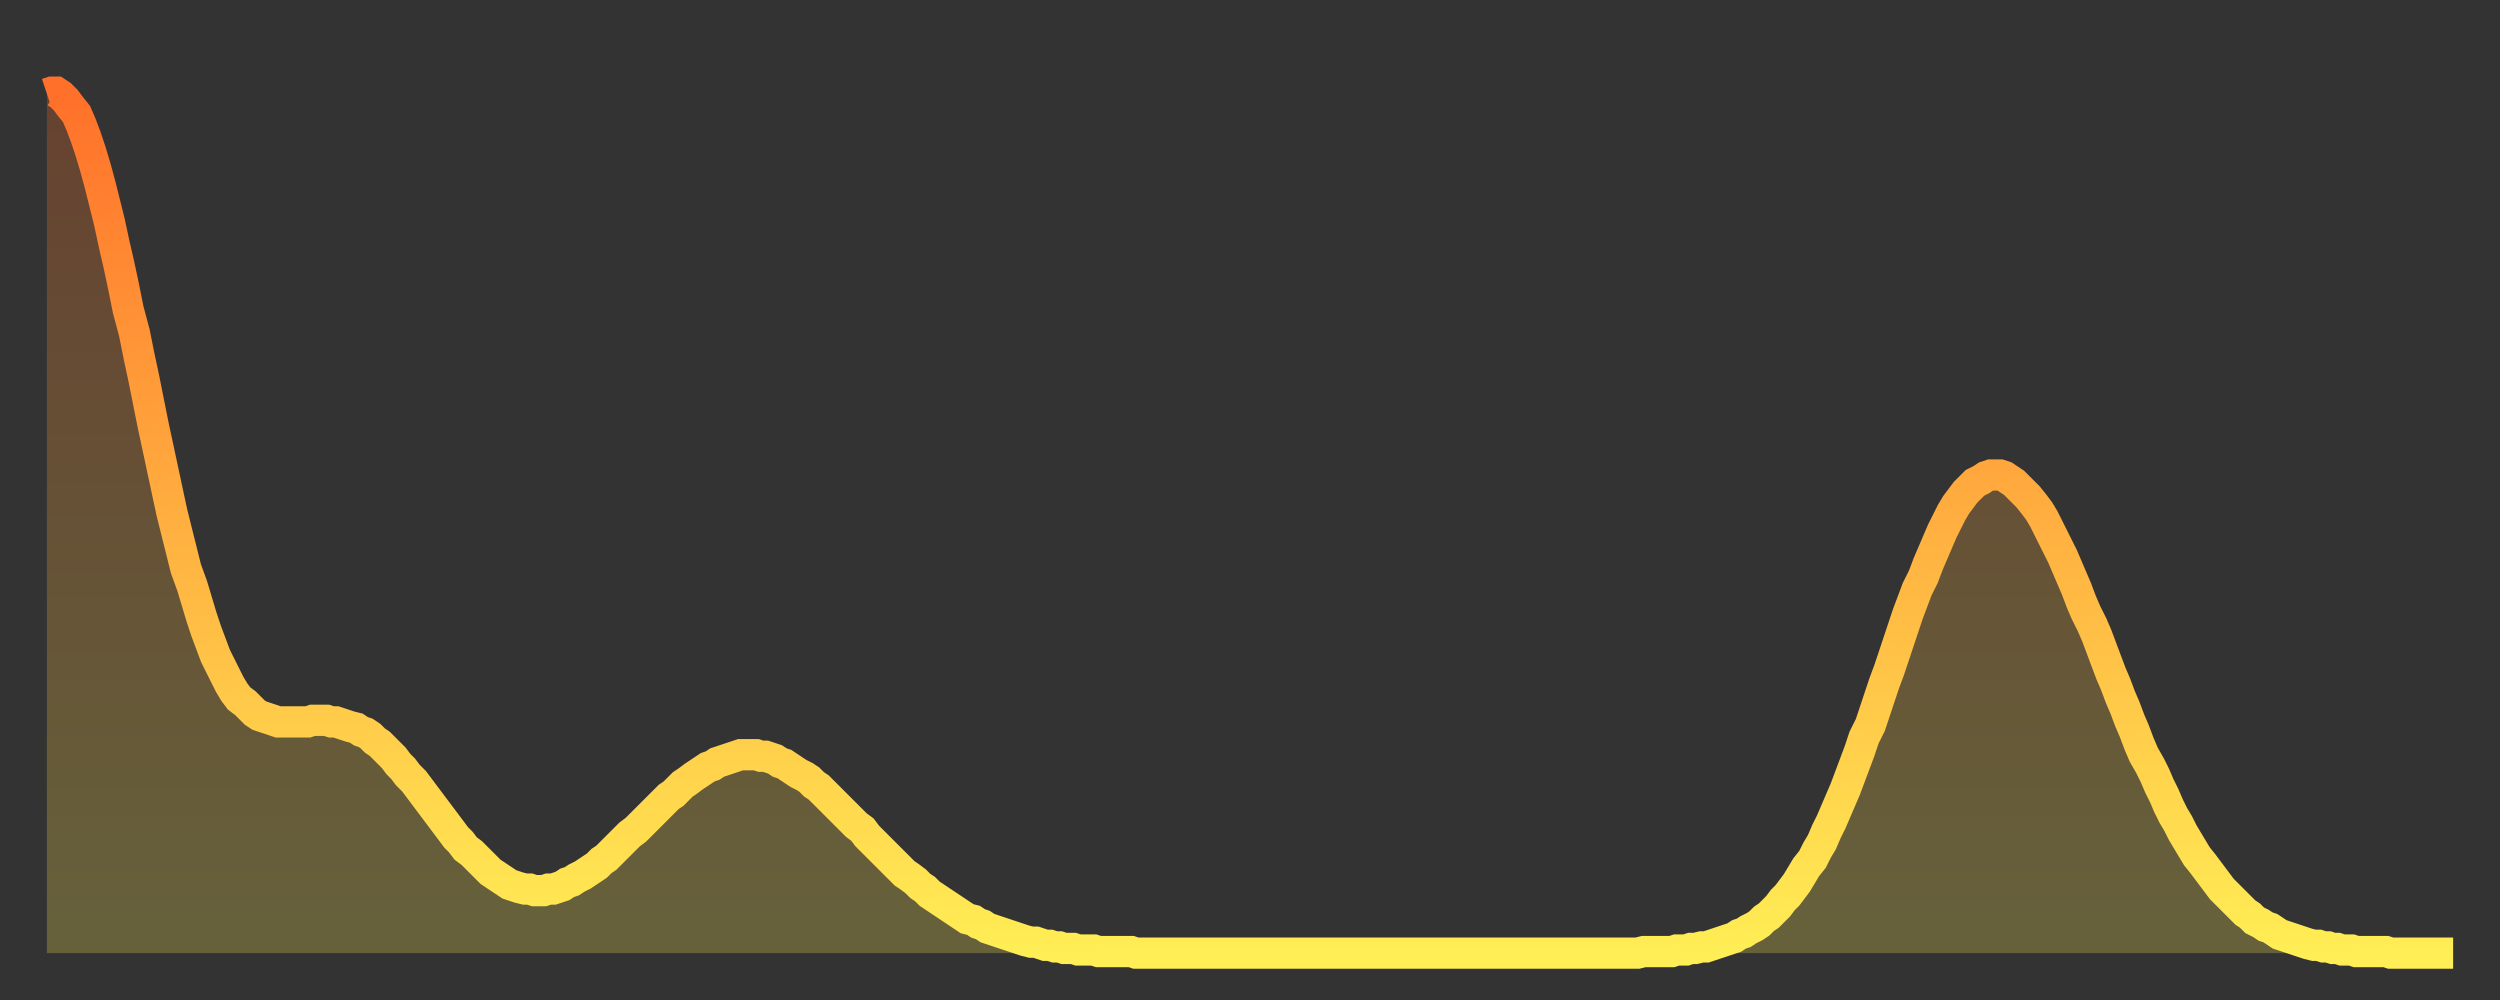
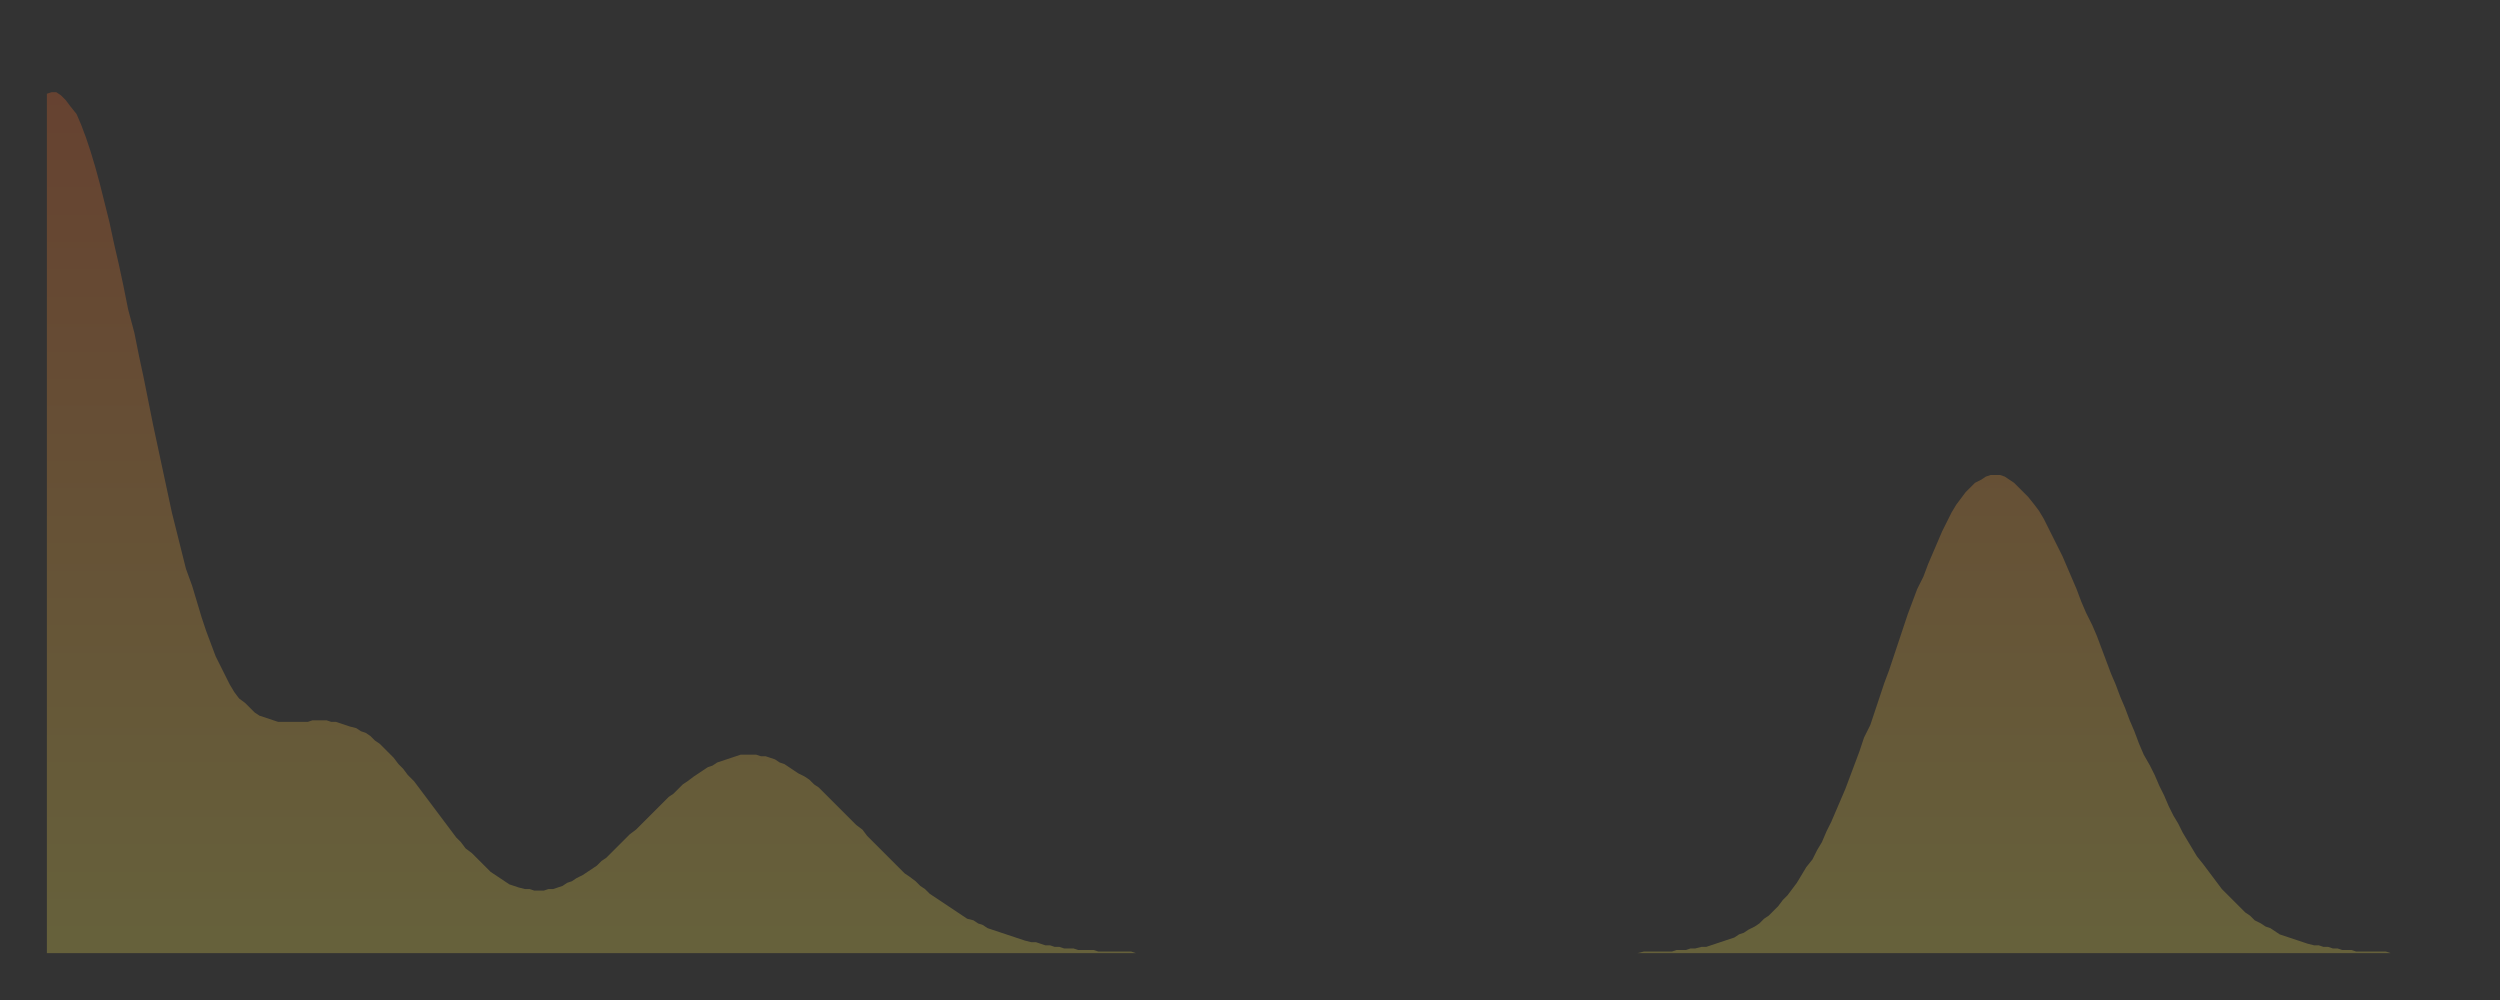
<svg xmlns="http://www.w3.org/2000/svg" baseProfile="full" height="64" version="1.1" width="160">
  <rect width="100%" height="100%" fill="#333333" stroke="none" />
  <defs>
    <linearGradient id="id30130" x1="0" x2="0" y1="0" y2="1">
      <stop offset="0%" stop-color="#ff702a" />
      <stop offset="50%" stop-color="#ffaf40" />
      <stop offset="100%" stop-color="#ffee55" />
    </linearGradient>
  </defs>
  <g transform="translate(3,3)">
    <g>
-       <path d="M 0.0 3.0 0.3 2.9 0.6 2.9 0.9 3.1 1.2 3.4 1.5 3.8 1.9 4.3 2.2 5.0 2.5 5.8 2.8 6.7 3.1 7.7 3.4 8.8 3.7 10.0 4.0 11.2 4.3 12.6 4.6 13.9 4.9 15.3 5.2 16.8 5.6 18.3 5.9 19.8 6.2 21.2 6.5 22.7 6.8 24.2 7.1 25.6 7.4 27.0 7.7 28.4 8.0 29.8 8.3 31.0 8.6 32.2 8.9 33.4 9.3 34.5 9.6 35.5 9.9 36.5 10.2 37.4 10.5 38.2 10.8 39.0 11.1 39.6 11.4 40.2 11.7 40.8 12.0 41.3 12.3 41.7 12.7 42.0 13.0 42.3 13.3 42.6 13.6 42.8 13.9 42.9 14.2 43.0 14.5 43.1 14.8 43.2 15.1 43.2 15.4 43.2 15.7 43.2 16.0 43.2 16.4 43.2 16.7 43.2 17.0 43.1 17.3 43.1 17.6 43.1 17.9 43.1 18.2 43.2 18.5 43.2 18.8 43.3 19.1 43.4 19.4 43.5 19.8 43.6 20.1 43.8 20.4 43.9 20.7 44.1 21.0 44.4 21.3 44.6 21.6 44.9 21.9 45.2 22.2 45.5 22.5 45.9 22.8 46.2 23.1 46.6 23.5 47.0 23.8 47.4 24.1 47.8 24.4 48.2 24.7 48.6 25.0 49.0 25.3 49.4 25.6 49.8 25.9 50.2 26.2 50.6 26.5 50.9 26.8 51.3 27.2 51.6 27.5 51.9 27.8 52.2 28.1 52.5 28.4 52.8 28.7 53.0 29.0 53.2 29.3 53.4 29.6 53.6 29.9 53.7 30.2 53.8 30.6 53.9 30.9 53.9 31.2 54.0 31.5 54.0 31.8 54.0 32.1 53.9 32.4 53.9 32.7 53.8 33.0 53.7 33.3 53.5 33.6 53.4 33.9 53.2 34.3 53.0 34.6 52.8 34.9 52.6 35.2 52.4 35.5 52.1 35.8 51.9 36.1 51.6 36.4 51.3 36.7 51.0 37.0 50.7 37.3 50.4 37.7 50.1 38.0 49.8 38.3 49.5 38.6 49.2 38.9 48.9 39.2 48.6 39.5 48.3 39.8 48.0 40.1 47.8 40.4 47.5 40.7 47.2 41.0 47.0 41.4 46.7 41.7 46.5 42.0 46.3 42.3 46.1 42.6 46.0 42.9 45.8 43.2 45.7 43.5 45.6 43.8 45.5 44.1 45.4 44.4 45.3 44.7 45.3 45.1 45.3 45.4 45.3 45.7 45.4 46.0 45.4 46.3 45.5 46.6 45.6 46.9 45.8 47.2 45.9 47.5 46.1 47.8 46.3 48.1 46.5 48.5 46.7 48.8 46.9 49.1 47.2 49.4 47.4 49.7 47.7 50.0 48.0 50.3 48.3 50.6 48.6 50.9 48.9 51.2 49.2 51.5 49.5 51.8 49.8 52.2 50.1 52.5 50.5 52.8 50.8 53.1 51.1 53.4 51.4 53.7 51.7 54.0 52.0 54.3 52.3 54.6 52.6 54.9 52.9 55.2 53.1 55.6 53.4 55.9 53.7 56.2 53.9 56.5 54.2 56.8 54.4 57.1 54.6 57.4 54.8 57.7 55.0 58.0 55.2 58.3 55.4 58.6 55.6 58.9 55.8 59.3 55.9 59.6 56.1 59.9 56.2 60.2 56.4 60.5 56.5 60.8 56.6 61.1 56.7 61.4 56.8 61.7 56.9 62.0 57.0 62.3 57.1 62.6 57.2 63.0 57.3 63.3 57.3 63.6 57.4 63.9 57.5 64.2 57.5 64.5 57.6 64.8 57.6 65.1 57.7 65.4 57.7 65.7 57.7 66.0 57.8 66.4 57.8 66.7 57.8 67.0 57.8 67.3 57.9 67.6 57.9 67.9 57.9 68.2 57.9 68.5 57.9 68.8 57.9 69.1 57.9 69.4 57.9 69.7 58.0 70.1 58.0 70.4 58.0 70.7 58.0 71.0 58.0 71.3 58.0 71.6 58.0 71.9 58.0 72.2 58.0 72.5 58.0 72.8 58.0 73.1 58.0 73.5 58.0 73.8 58.0 74.1 58.0 74.4 58.0 74.7 58.0 75.0 58.0 75.3 58.0 75.6 58.0 75.9 58.0 76.2 58.0 76.5 58.0 76.8 58.0 77.2 58.0 77.5 58.0 77.8 58.0 78.1 58.0 78.4 58.0 78.7 58.0 79.0 58.0 79.3 58.0 79.6 58.0 79.9 58.0 80.2 58.0 80.5 58.0 80.9 58.0 81.2 58.0 81.5 58.0 81.8 58.0 82.1 58.0 82.4 58.0 82.7 58.0 83.0 58.0 83.3 58.0 83.6 58.0 83.9 58.0 84.3 58.0 84.6 58.0 84.9 58.0 85.2 58.0 85.5 58.0 85.8 58.0 86.1 58.0 86.4 58.0 86.7 58.0 87.0 58.0 87.3 58.0 87.6 58.0 88.0 58.0 88.3 58.0 88.6 58.0 88.9 58.0 89.2 58.0 89.5 58.0 89.8 58.0 90.1 58.0 90.4 58.0 90.7 58.0 91.0 58.0 91.4 58.0 91.7 58.0 92.0 58.0 92.3 58.0 92.6 58.0 92.9 58.0 93.2 58.0 93.5 58.0 93.8 58.0 94.1 58.0 94.4 58.0 94.7 58.0 95.1 58.0 95.4 58.0 95.7 58.0 96.0 58.0 96.3 58.0 96.6 58.0 96.9 58.0 97.2 58.0 97.5 58.0 97.8 58.0 98.1 58.0 98.4 58.0 98.8 58.0 99.1 58.0 99.4 58.0 99.7 58.0 100.0 58.0 100.3 58.0 100.6 58.0 100.9 58.0 101.2 58.0 101.5 58.0 101.8 58.0 102.2 57.9 102.5 57.9 102.8 57.9 103.1 57.9 103.4 57.9 103.7 57.9 104.0 57.9 104.3 57.8 104.6 57.8 104.9 57.8 105.2 57.7 105.5 57.7 105.9 57.6 106.2 57.6 106.5 57.5 106.8 57.4 107.1 57.3 107.4 57.2 107.7 57.1 108.0 57.0 108.3 56.8 108.6 56.7 108.9 56.5 109.3 56.3 109.6 56.1 109.9 55.8 110.2 55.6 110.5 55.3 110.8 55.0 111.1 54.6 111.4 54.3 111.7 53.9 112.0 53.5 112.3 53.0 112.6 52.5 113.0 52.0 113.3 51.4 113.6 50.9 113.9 50.2 114.2 49.6 114.5 48.9 114.8 48.2 115.1 47.5 115.4 46.7 115.7 45.9 116.0 45.1 116.3 44.2 116.7 43.4 117.0 42.5 117.3 41.6 117.6 40.7 117.9 39.9 118.2 39.0 118.5 38.1 118.8 37.2 119.1 36.3 119.4 35.5 119.7 34.7 120.1 33.9 120.4 33.1 120.7 32.4 121.0 31.7 121.3 31.0 121.6 30.4 121.9 29.8 122.2 29.3 122.5 28.9 122.8 28.5 123.1 28.2 123.4 27.9 123.8 27.7 124.1 27.5 124.4 27.4 124.7 27.4 125.0 27.4 125.3 27.5 125.6 27.7 125.9 27.9 126.2 28.2 126.5 28.5 126.8 28.8 127.2 29.3 127.5 29.7 127.8 30.2 128.1 30.8 128.4 31.4 128.7 32.0 129.0 32.6 129.3 33.3 129.6 34.0 129.9 34.7 130.2 35.5 130.5 36.2 130.9 37.0 131.2 37.7 131.5 38.5 131.8 39.3 132.1 40.1 132.4 40.8 132.7 41.6 133.0 42.3 133.3 43.1 133.6 43.8 133.9 44.6 134.2 45.3 134.6 46.0 134.9 46.6 135.2 47.3 135.5 47.9 135.8 48.6 136.1 49.2 136.4 49.7 136.7 50.3 137.0 50.8 137.3 51.3 137.6 51.8 138.0 52.3 138.3 52.7 138.6 53.1 138.9 53.5 139.2 53.9 139.5 54.2 139.8 54.5 140.1 54.8 140.4 55.1 140.7 55.4 141.0 55.6 141.3 55.9 141.7 56.1 142.0 56.3 142.3 56.4 142.6 56.6 142.9 56.8 143.2 56.9 143.5 57.0 143.8 57.1 144.1 57.2 144.4 57.3 144.7 57.4 145.1 57.5 145.4 57.5 145.7 57.6 146.0 57.6 146.3 57.7 146.6 57.7 146.9 57.8 147.2 57.8 147.5 57.8 147.8 57.9 148.1 57.9 148.4 57.9 148.8 57.9 149.1 57.9 149.4 57.9 149.7 57.9 150.0 58.0 150.3 58.0 150.6 58.0 150.9 58.0 151.2 58.0 151.5 58.0 151.8 58.0 152.1 58.0 152.5 58.0 152.8 58.0 153.1 58.0 153.4 58.0 153.7 58.0 154.0 58.0" fill="none" id="graph-curve" opacity="1" stroke="url(#id30130)" stroke-width="2" />
      <path d="M 0 58 L 0.0 3.0 0.3 2.9 0.6 2.9 0.9 3.1 1.2 3.4 1.5 3.8 1.9 4.3 2.2 5.0 2.5 5.8 2.8 6.7 3.1 7.7 3.4 8.8 3.7 10.0 4.0 11.2 4.3 12.6 4.6 13.9 4.9 15.3 5.2 16.8 5.6 18.3 5.9 19.8 6.2 21.2 6.5 22.7 6.8 24.2 7.1 25.6 7.4 27.0 7.7 28.4 8.0 29.8 8.3 31.0 8.6 32.2 8.9 33.4 9.3 34.5 9.6 35.5 9.9 36.5 10.2 37.4 10.5 38.2 10.8 39.0 11.1 39.6 11.4 40.2 11.7 40.8 12.0 41.3 12.3 41.7 12.7 42.0 13.0 42.3 13.3 42.6 13.6 42.8 13.9 42.9 14.2 43.0 14.5 43.1 14.8 43.2 15.1 43.2 15.4 43.2 15.7 43.2 16.0 43.2 16.4 43.2 16.7 43.2 17.0 43.1 17.3 43.1 17.6 43.1 17.9 43.1 18.2 43.2 18.5 43.2 18.8 43.3 19.1 43.4 19.4 43.5 19.8 43.6 20.1 43.8 20.4 43.9 20.7 44.1 21.0 44.4 21.3 44.6 21.6 44.9 21.9 45.2 22.2 45.5 22.5 45.9 22.8 46.2 23.1 46.6 23.5 47.0 23.8 47.4 24.1 47.8 24.4 48.2 24.7 48.6 25.0 49.0 25.3 49.4 25.6 49.8 25.9 50.2 26.2 50.6 26.5 50.9 26.8 51.3 27.2 51.6 27.5 51.9 27.8 52.2 28.1 52.5 28.4 52.8 28.7 53.0 29.0 53.2 29.3 53.4 29.6 53.6 29.9 53.7 30.2 53.8 30.6 53.9 30.9 53.9 31.2 54.0 31.5 54.0 31.8 54.0 32.1 53.9 32.4 53.9 32.7 53.8 33.0 53.7 33.3 53.5 33.6 53.4 33.9 53.2 34.3 53.0 34.6 52.8 34.9 52.6 35.2 52.4 35.5 52.1 35.8 51.9 36.1 51.6 36.4 51.3 36.7 51.0 37.0 50.7 37.3 50.4 37.7 50.1 38.0 49.8 38.3 49.5 38.6 49.2 38.9 48.9 39.2 48.6 39.5 48.3 39.8 48.0 40.1 47.8 40.4 47.5 40.7 47.2 41.0 47.0 41.4 46.7 41.7 46.5 42.0 46.3 42.3 46.1 42.6 46.0 42.9 45.8 43.2 45.7 43.5 45.6 43.8 45.5 44.1 45.4 44.4 45.3 44.7 45.3 45.1 45.3 45.4 45.3 45.7 45.4 46.0 45.4 46.3 45.5 46.6 45.6 46.9 45.8 47.2 45.9 47.5 46.1 47.8 46.3 48.1 46.5 48.5 46.7 48.8 46.9 49.1 47.2 49.4 47.4 49.7 47.7 50.0 48.0 50.3 48.3 50.6 48.6 50.9 48.9 51.2 49.2 51.5 49.5 51.8 49.8 52.2 50.1 52.5 50.5 52.8 50.8 53.1 51.1 53.4 51.4 53.7 51.7 54.0 52.0 54.3 52.3 54.6 52.6 54.9 52.9 55.2 53.1 55.6 53.4 55.9 53.7 56.2 53.9 56.5 54.2 56.8 54.4 57.1 54.6 57.4 54.8 57.7 55.0 58.0 55.2 58.3 55.4 58.6 55.6 58.9 55.8 59.3 55.9 59.6 56.1 59.9 56.2 60.2 56.4 60.5 56.5 60.8 56.6 61.1 56.7 61.4 56.8 61.7 56.9 62.0 57.0 62.3 57.1 62.6 57.2 63.0 57.3 63.3 57.3 63.6 57.4 63.9 57.5 64.2 57.5 64.5 57.6 64.8 57.6 65.1 57.7 65.4 57.7 65.7 57.7 66.0 57.8 66.4 57.8 66.7 57.8 67.0 57.8 67.3 57.9 67.6 57.9 67.9 57.9 68.2 57.9 68.5 57.9 68.8 57.9 69.1 57.9 69.4 57.9 69.7 58.0 70.1 58.0 70.4 58.0 70.7 58.0 71.0 58.0 71.3 58.0 71.6 58.0 71.9 58.0 72.2 58.0 72.5 58.0 72.8 58.0 73.1 58.0 73.5 58.0 73.8 58.0 74.1 58.0 74.4 58.0 74.7 58.0 75.0 58.0 75.3 58.0 75.6 58.0 75.9 58.0 76.2 58.0 76.5 58.0 76.8 58.0 77.2 58.0 77.5 58.0 77.8 58.0 78.1 58.0 78.4 58.0 78.7 58.0 79.0 58.0 79.3 58.0 79.6 58.0 79.9 58.0 80.2 58.0 80.5 58.0 80.9 58.0 81.2 58.0 81.5 58.0 81.8 58.0 82.1 58.0 82.4 58.0 82.7 58.0 83.0 58.0 83.3 58.0 83.6 58.0 83.9 58.0 84.3 58.0 84.6 58.0 84.9 58.0 85.2 58.0 85.5 58.0 85.8 58.0 86.1 58.0 86.4 58.0 86.7 58.0 87.0 58.0 87.3 58.0 87.6 58.0 88.0 58.0 88.3 58.0 88.6 58.0 88.9 58.0 89.2 58.0 89.5 58.0 89.8 58.0 90.1 58.0 90.4 58.0 90.7 58.0 91.0 58.0 91.4 58.0 91.7 58.0 92.0 58.0 92.3 58.0 92.6 58.0 92.9 58.0 93.2 58.0 93.5 58.0 93.8 58.0 94.1 58.0 94.4 58.0 94.7 58.0 95.1 58.0 95.4 58.0 95.7 58.0 96.0 58.0 96.3 58.0 96.6 58.0 96.9 58.0 97.2 58.0 97.5 58.0 97.8 58.0 98.1 58.0 98.4 58.0 98.8 58.0 99.1 58.0 99.4 58.0 99.7 58.0 100.0 58.0 100.3 58.0 100.6 58.0 100.9 58.0 101.2 58.0 101.5 58.0 101.8 58.0 102.2 57.9 102.5 57.9 102.8 57.9 103.1 57.9 103.4 57.9 103.7 57.9 104.0 57.9 104.3 57.8 104.6 57.8 104.9 57.8 105.2 57.7 105.5 57.7 105.9 57.6 106.2 57.6 106.5 57.5 106.8 57.4 107.1 57.3 107.4 57.2 107.7 57.1 108.0 57.0 108.3 56.8 108.6 56.7 108.9 56.5 109.3 56.3 109.6 56.1 109.9 55.8 110.2 55.6 110.5 55.3 110.8 55.0 111.1 54.6 111.4 54.3 111.7 53.9 112.0 53.5 112.3 53.0 112.6 52.5 113.0 52.0 113.3 51.4 113.6 50.9 113.9 50.2 114.2 49.6 114.5 48.9 114.8 48.2 115.1 47.5 115.4 46.7 115.7 45.9 116.0 45.1 116.3 44.2 116.7 43.4 117.0 42.5 117.3 41.6 117.6 40.7 117.9 39.9 118.2 39.0 118.5 38.1 118.8 37.2 119.1 36.3 119.4 35.5 119.7 34.7 120.1 33.9 120.4 33.1 120.7 32.4 121.0 31.7 121.3 31.0 121.6 30.4 121.9 29.8 122.2 29.3 122.5 28.9 122.8 28.5 123.1 28.2 123.4 27.9 123.8 27.7 124.1 27.5 124.4 27.4 124.7 27.4 125.0 27.4 125.3 27.5 125.6 27.7 125.9 27.9 126.2 28.2 126.5 28.5 126.8 28.8 127.2 29.3 127.5 29.7 127.8 30.2 128.1 30.8 128.4 31.4 128.7 32.0 129.0 32.6 129.3 33.3 129.6 34.0 129.9 34.7 130.2 35.5 130.5 36.2 130.9 37.0 131.2 37.7 131.5 38.5 131.8 39.3 132.1 40.1 132.4 40.8 132.7 41.6 133.0 42.3 133.3 43.1 133.6 43.8 133.9 44.6 134.2 45.3 134.6 46.0 134.9 46.6 135.2 47.3 135.5 47.9 135.8 48.6 136.1 49.2 136.4 49.7 136.7 50.3 137.0 50.8 137.3 51.3 137.6 51.8 138.0 52.3 138.3 52.7 138.6 53.1 138.9 53.5 139.2 53.9 139.5 54.2 139.8 54.5 140.1 54.8 140.4 55.1 140.7 55.4 141.0 55.6 141.3 55.9 141.7 56.1 142.0 56.3 142.3 56.4 142.6 56.6 142.9 56.8 143.2 56.9 143.5 57.0 143.8 57.1 144.1 57.2 144.4 57.3 144.7 57.4 145.1 57.5 145.4 57.5 145.7 57.6 146.0 57.6 146.3 57.7 146.6 57.7 146.9 57.8 147.2 57.8 147.5 57.8 147.8 57.9 148.1 57.9 148.4 57.9 148.8 57.9 149.1 57.9 149.4 57.9 149.7 57.9 150.0 58.0 150.3 58.0 150.6 58.0 150.9 58.0 151.2 58.0 151.5 58.0 151.8 58.0 152.1 58.0 152.5 58.0 152.8 58.0 153.1 58.0 153.4 58.0 153.7 58.0 154.0 58.0 154 58" fill="url(#id30130)" fill-opacity=".25" id="graph-shadow" />
    </g>
  </g>
</svg>